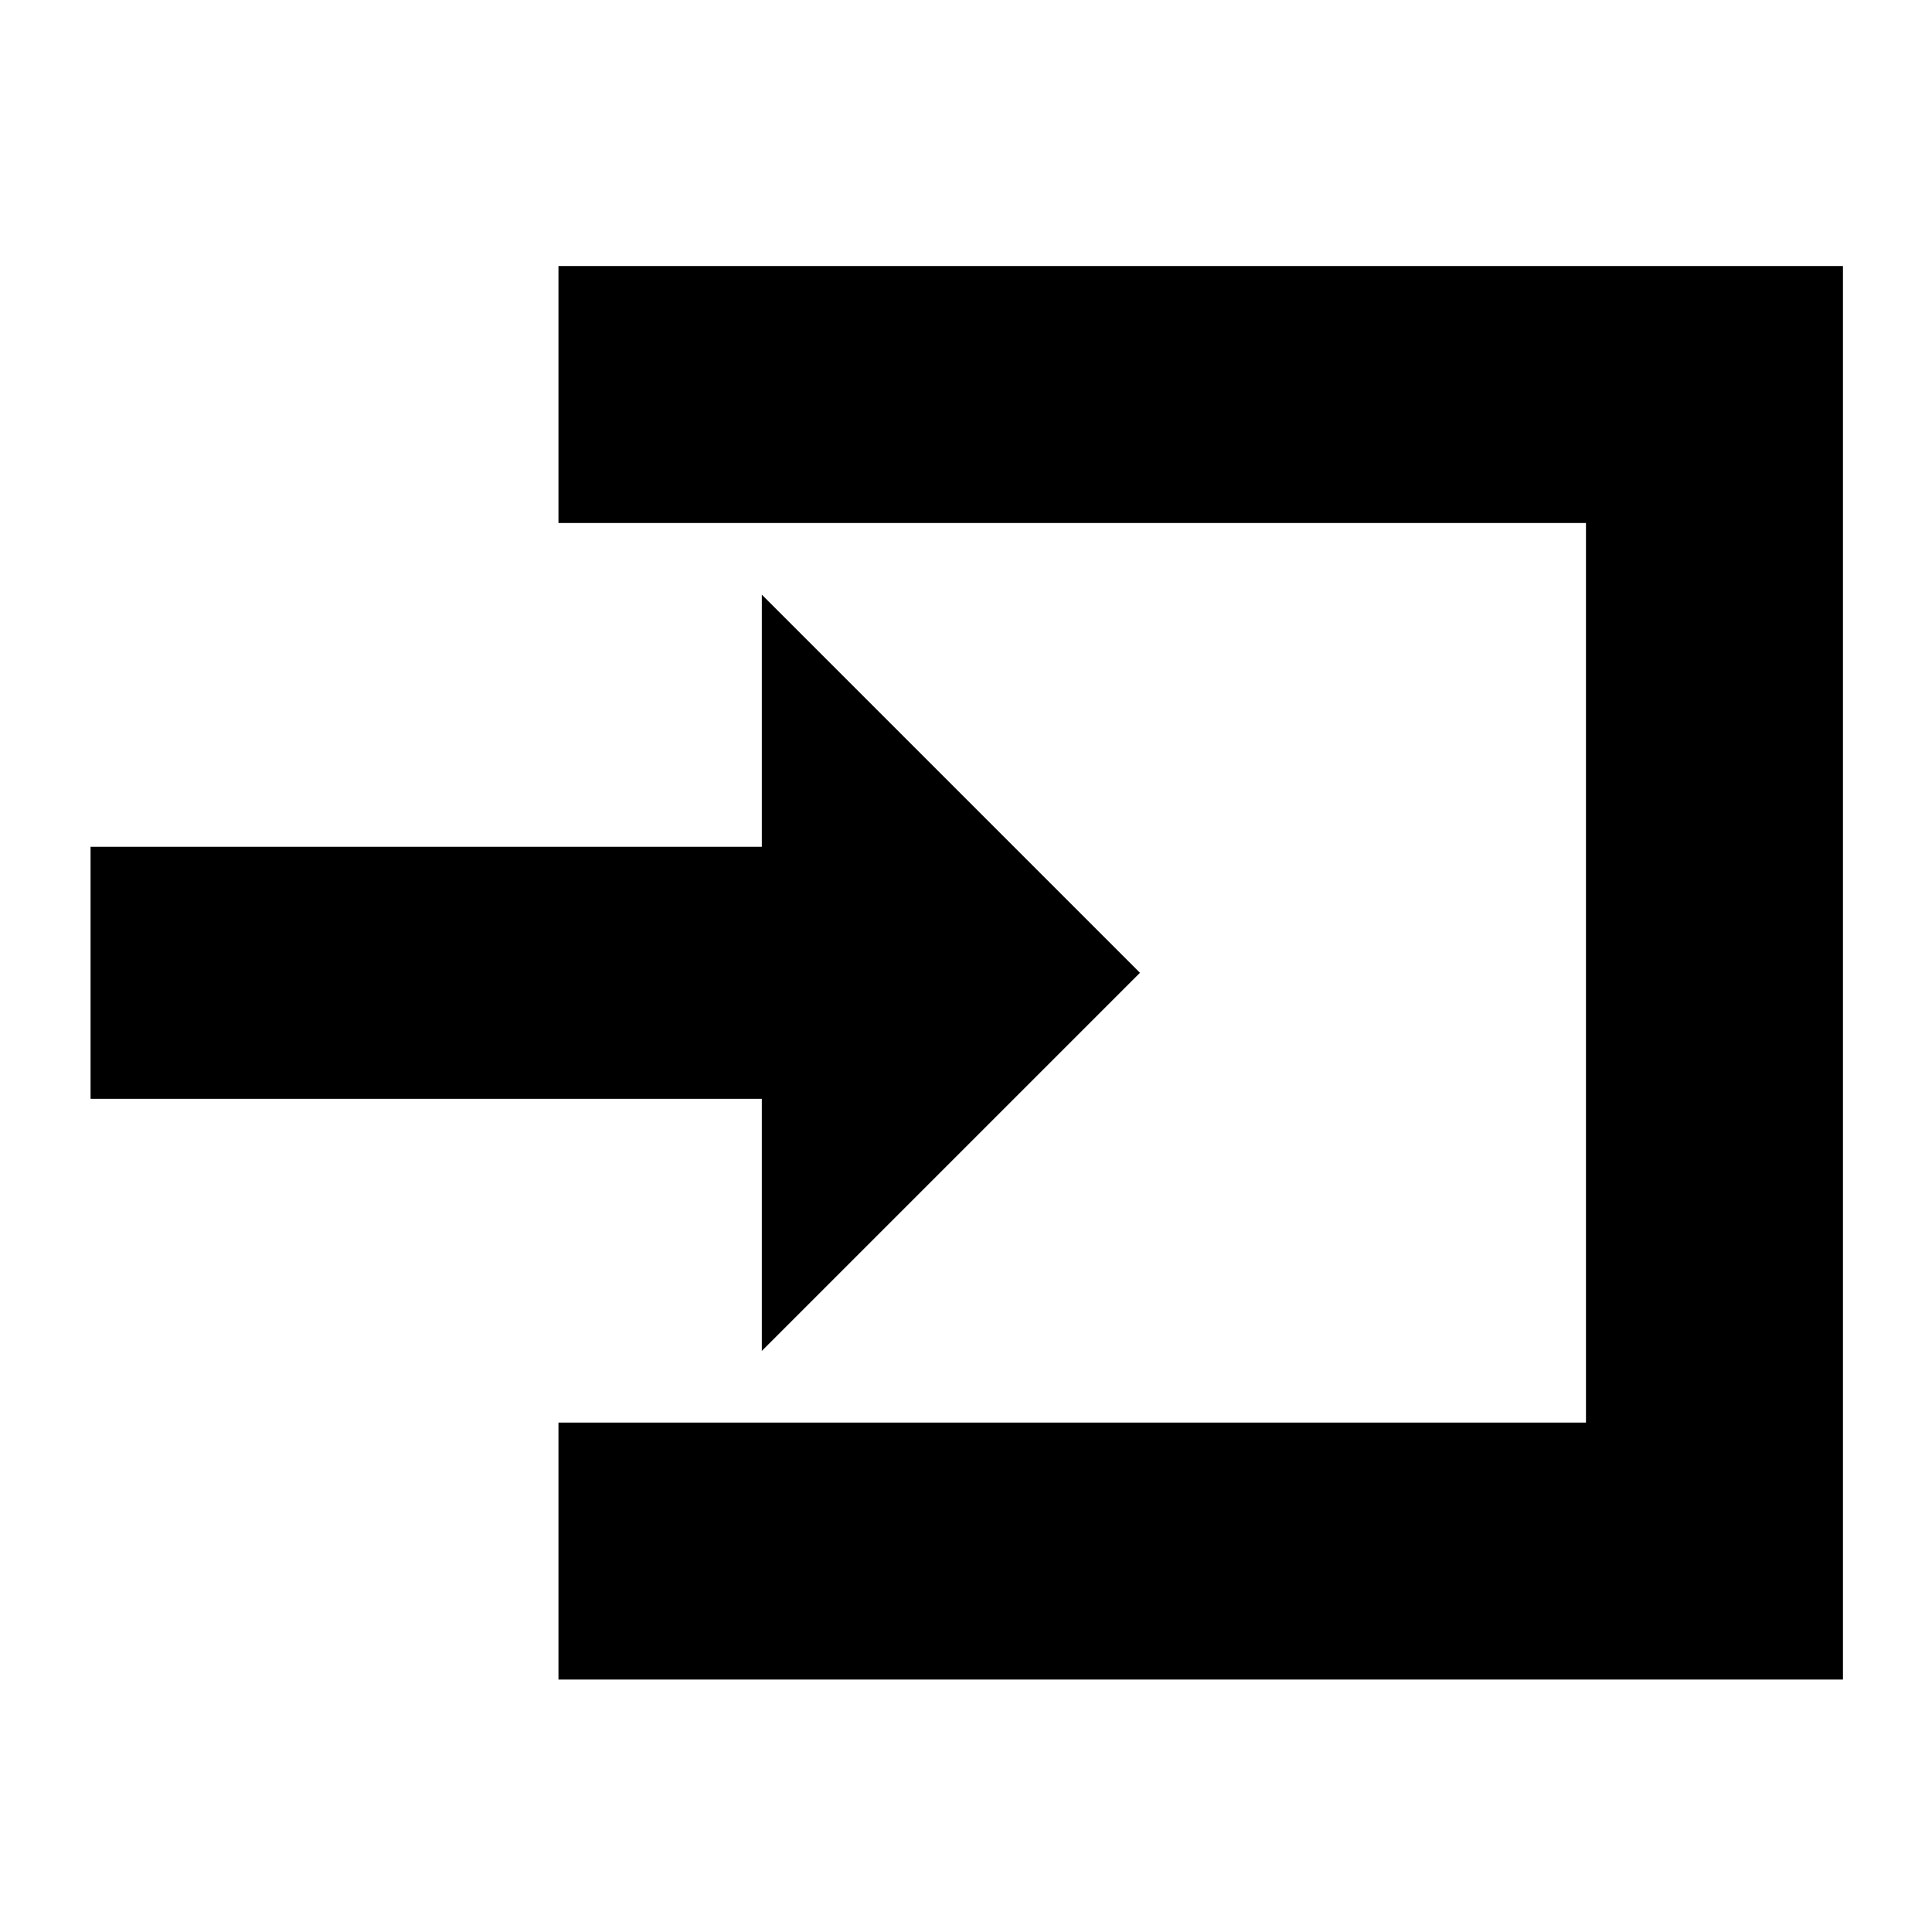
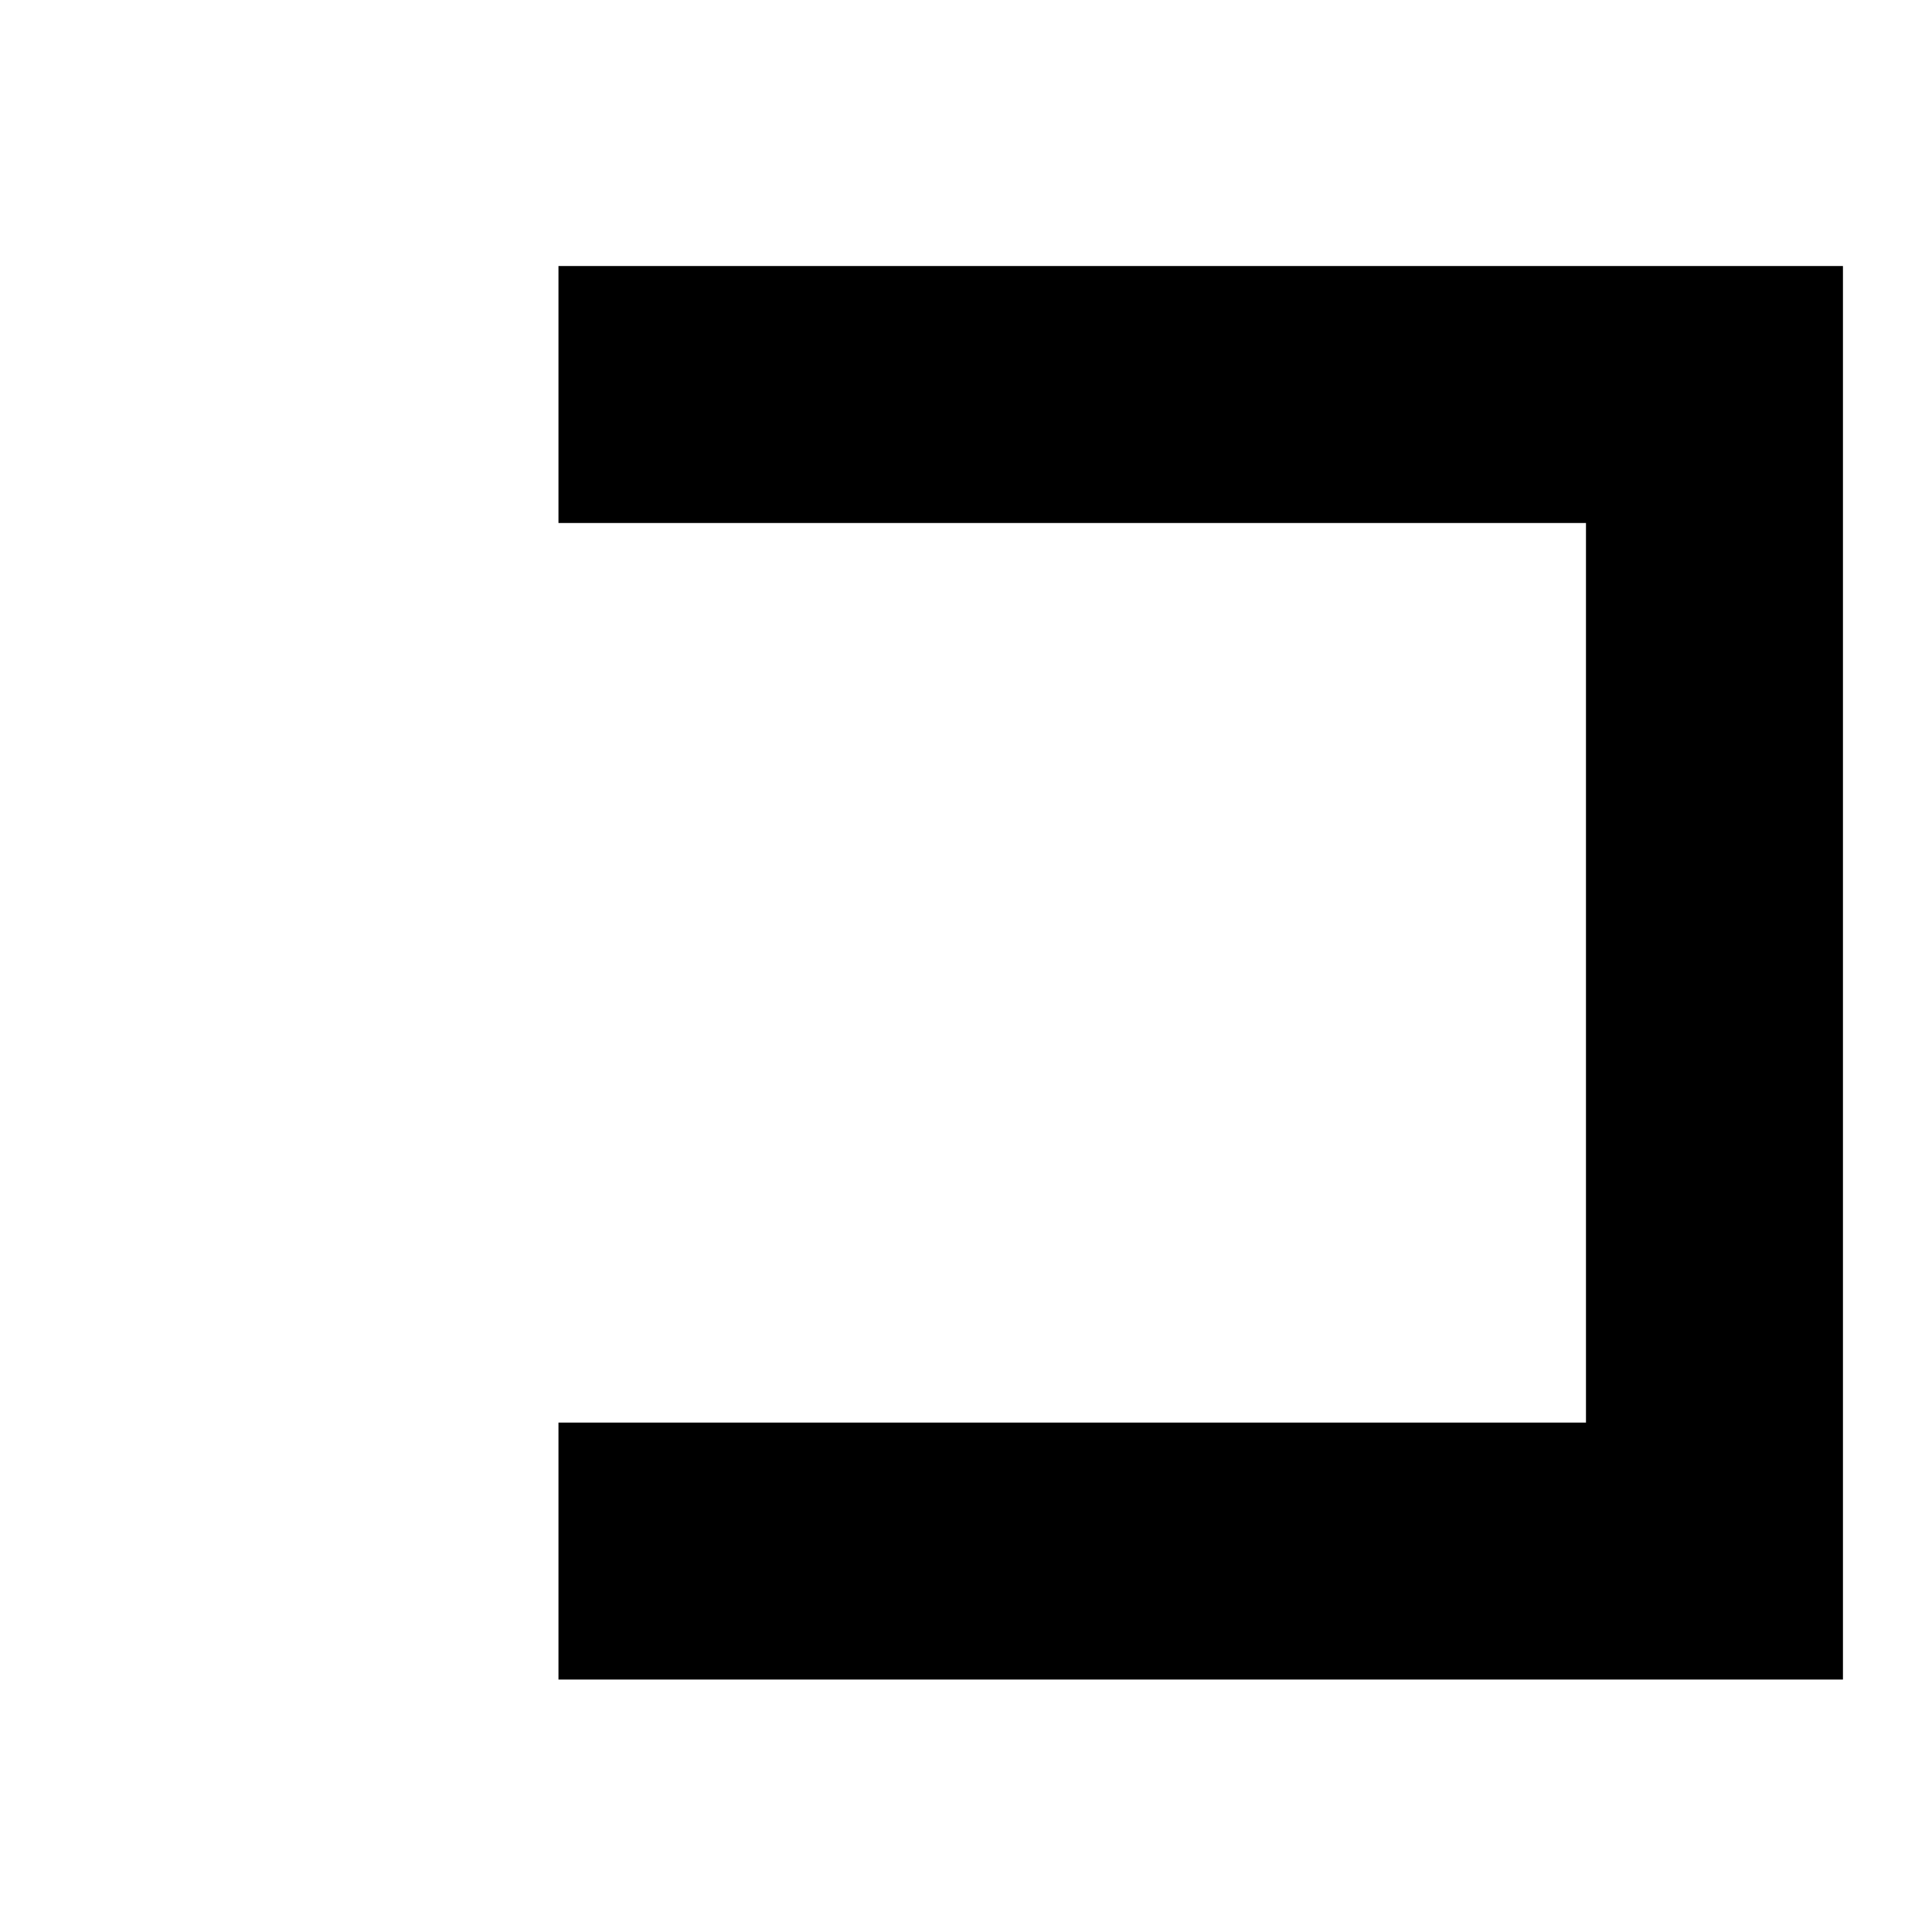
<svg xmlns="http://www.w3.org/2000/svg" version="1.1" id="Layer_1" x="0px" y="0px" width="512px" height="512px" viewBox="0 0 512 512" style="enable-background:new 0 0 512 512;" xml:space="preserve">
  <style type="text/css">
	.st0{display:none;}
	.st1{display:inline;}
</style>
  <g>
    <g>
-       <polygon points="302.1,257.8 201.9,157.6 201.9,224.4 24,224.4 24,291.2 201.9,291.2 201.9,358   " />
-     </g>
+       </g>
  </g>
  <g>
    <g>
      <polygon points="420.3,138.6 420.3,377 148,377 148,445.1 488.4,445.1 488.4,70.5 148,70.5 148,138.6   " />
    </g>
  </g>
  <g class="st0">
    <g class="st1">
-       <path d="M130.2,390.5v-83.8h164.9v-92.9H130.2V130L0,260.3L130.2,390.5z M99.3,275.8v40l-55.5-55.5l55.5-55.5v40h164.9v31l0,0    H99.3z" />
-     </g>
+       </g>
  </g>
  <g class="st0">
    <g class="st1">
-       <path d="M419.1,167.4v185.7H171.5V446H512V74.6H171.5v92.9h247.6V167.4z M450.1,384.1V136.5H202.5v-31H481V415H202.5v-31    L450.1,384.1L450.1,384.1z" />
-     </g>
+       </g>
  </g>
</svg>